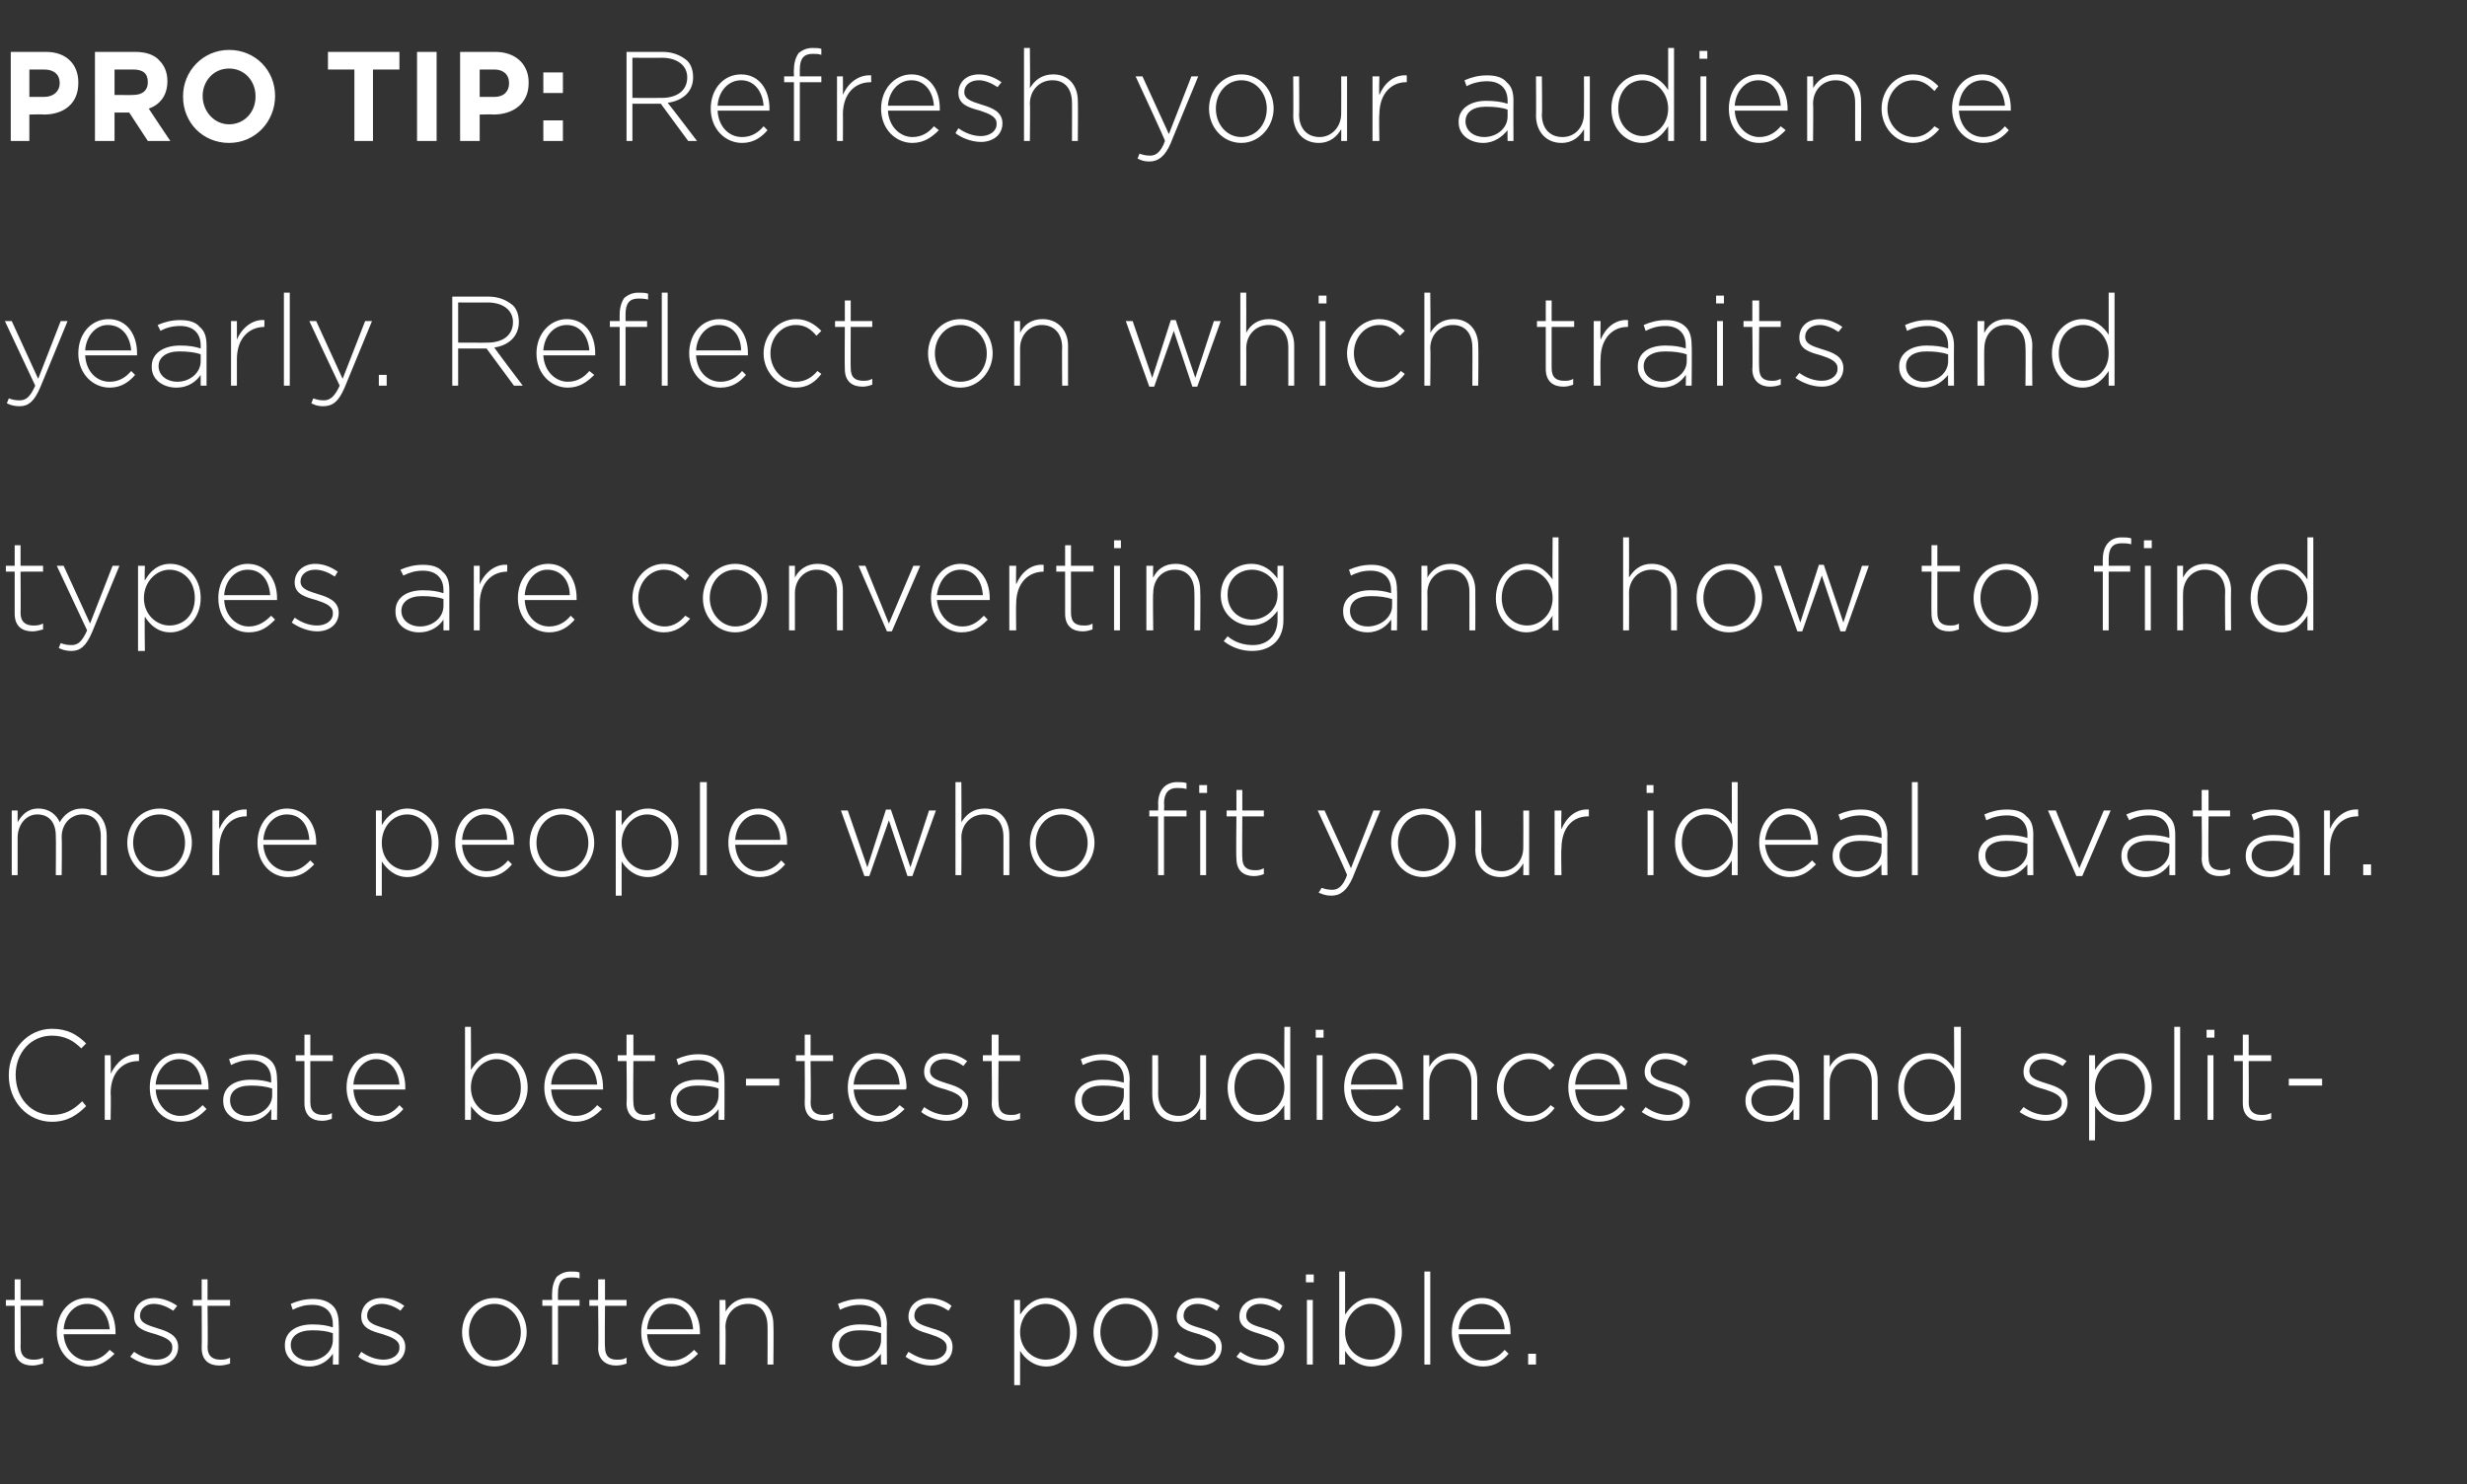
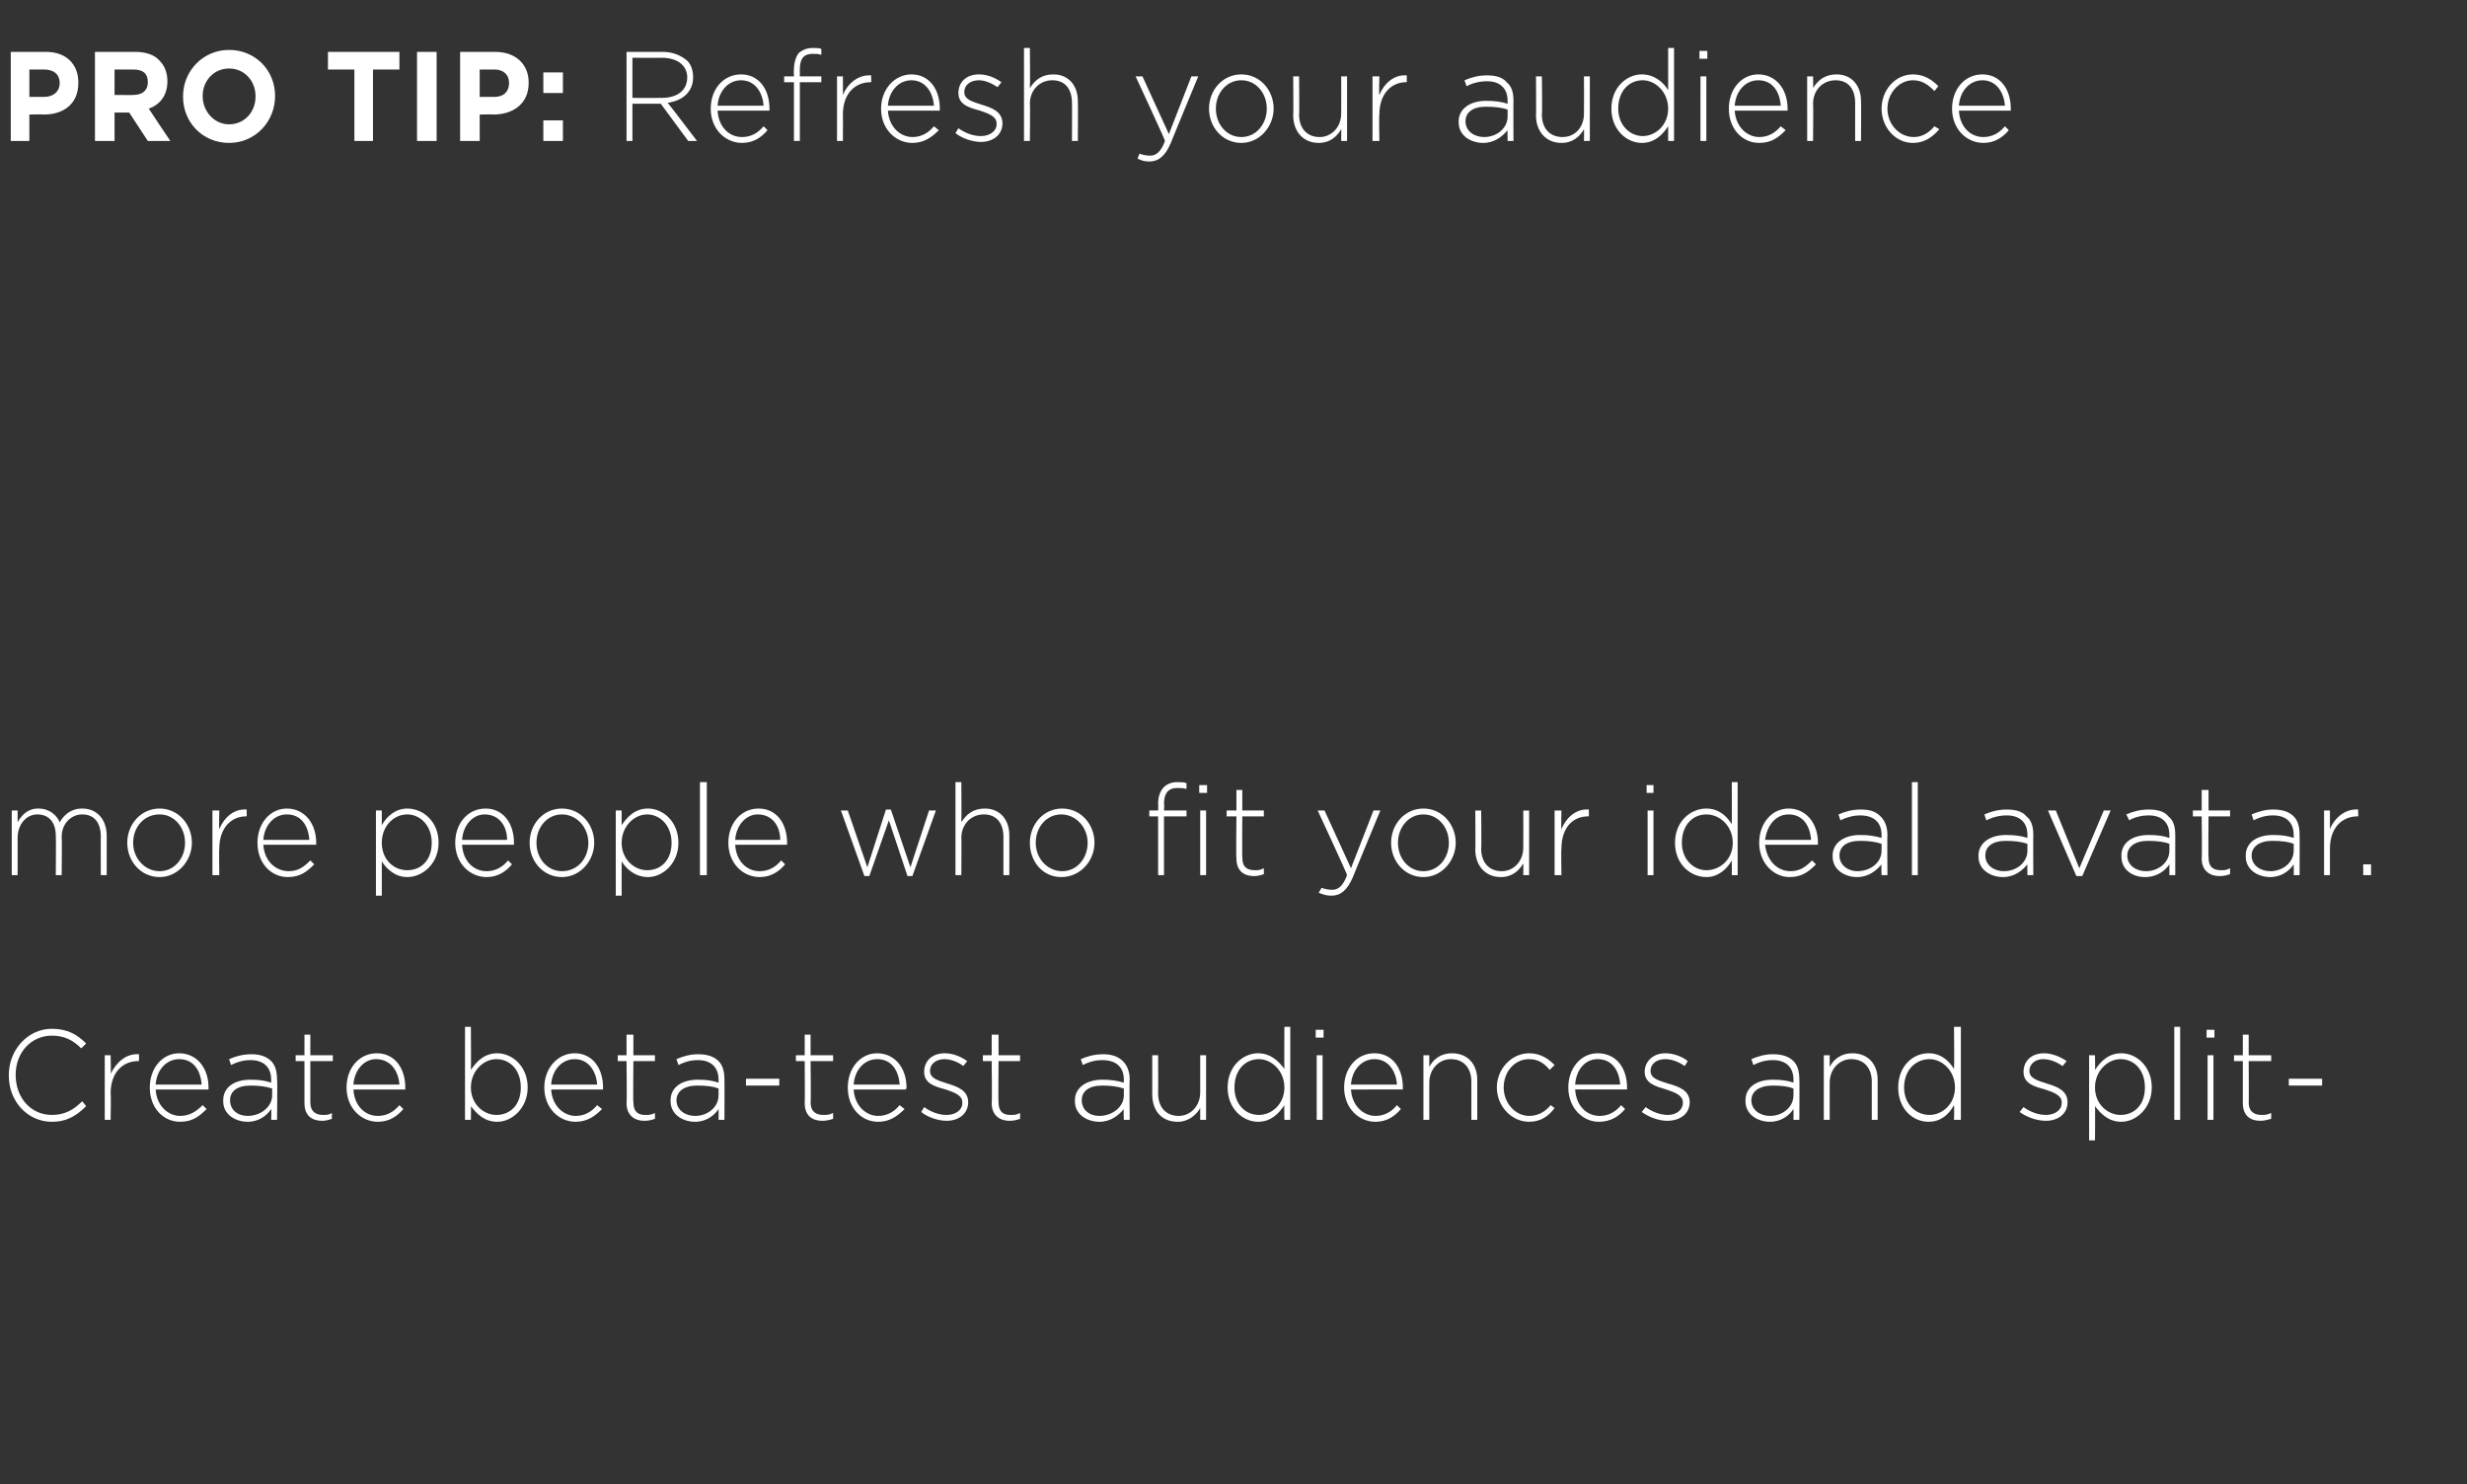
<svg xmlns="http://www.w3.org/2000/svg" version="1.1" width="252px" height="151.6px" viewBox="0 -4 252 151.6" style="top:-4px">
  <rect x="0" y="-4" width="252" height="151.6" fill="#333333" stroke="none" />
  <desc>Pro tip: Refresh your audience yearly Reflect on which traits and types are converting and how to find more people w</desc>
  <defs />
  <g id="Polygon35538">
-     <path d="m1.5 133.7v-4.3h-.9v-.6h.9v-2.1h.6v2.1h2.3v.6H2.1s.03 4.23 0 4.2c0 1 .6 1.3 1.3 1.3c.3 0 .6 0 1-.2v.6c-.4.1-.7.2-1.1.2c-1 0-1.8-.5-1.8-1.8zm4.3-1.6c0-2 1.3-3.5 3.1-3.5c1.8 0 2.9 1.5 2.9 3.5v.2H6.5C6.6 134 7.8 135 9 135c1 0 1.7-.5 2.2-1.1l.5.4c-.7.7-1.5 1.3-2.7 1.3c-1.7 0-3.2-1.4-3.2-3.5zm5.4-.3c-.1-1.4-.9-2.6-2.3-2.6c-1.3 0-2.3 1.1-2.4 2.6h4.7zm2.1 2.8l.4-.5c.7.5 1.5.8 2.3.8c.9 0 1.6-.5 1.6-1.2v-.1c0-.7-.8-1-1.7-1.3c-1.1-.3-2.2-.6-2.2-1.8c0-1.1.8-1.9 2.1-1.9c.7 0 1.6.3 2.3.8l-.4.5c-.6-.4-1.3-.7-2-.7c-.8 0-1.4.5-1.4 1.2c0 .8.9 1 1.8 1.3c1 .3 2.1.7 2.1 1.9c0 1.2-1 1.9-2.2 1.9c-1 0-2-.4-2.7-.9zm7.3-.9c.03 0 0-4.3 0-4.3h-.9v-.6h.9v-2.1h.6v2.1h2.3v.6h-2.3s.05 4.23 0 4.2c0 1 .6 1.3 1.3 1.3c.3 0 .6 0 1-.2v.6c-.3.1-.7.2-1.1.2c-1 0-1.8-.5-1.8-1.8zm8.5-.2v-.1c0-1.3 1.1-2.1 2.8-2.1c.9 0 1.5.1 2.1.3v-.3c0-1.3-.8-2-2.1-2c-.8 0-1.4.2-2 .5l-.2-.6c.7-.3 1.4-.5 2.3-.5c.8 0 1.5.2 2 .7c.4.4.6 1 .6 1.9c.04-.03 0 4.1 0 4.1h-.6s.03-1.1 0-1.1c-.4.6-1.2 1.3-2.4 1.3c-1.2 0-2.5-.7-2.5-2.1zm4.9-.6v-.7c-.5-.2-1.2-.3-2.1-.3c-1.4 0-2.2.6-2.2 1.5c0 1 .9 1.6 1.9 1.6c1.3 0 2.4-.9 2.4-2.1zm2.6 1.7l.3-.5c.7.5 1.5.8 2.3.8c.9 0 1.6-.5 1.6-1.2v-.1c0-.7-.8-1-1.7-1.3c-1.1-.3-2.2-.6-2.2-1.8c0-1.1.8-1.9 2.1-1.9c.8 0 1.6.3 2.3.8l-.4.5c-.5-.4-1.3-.7-1.9-.7c-.9 0-1.5.5-1.5 1.2c0 .8.9 1 1.8 1.3c1 .3 2.1.7 2.1 1.9c0 1.2-1 1.9-2.2 1.9c-.9 0-2-.4-2.6-.9zm10.6-2.5c0-1.9 1.4-3.5 3.3-3.5c1.9 0 3.3 1.6 3.3 3.5c0 1.8-1.4 3.5-3.3 3.5c-1.9 0-3.3-1.6-3.3-3.5zm6 0c0-1.6-1.2-2.9-2.7-2.9c-1.5 0-2.6 1.3-2.6 2.9c0 1.6 1.2 2.9 2.6 2.9c1.6 0 2.7-1.3 2.7-2.9zm3.2-2.7h-1v-.6h1s-.03-.68 0-.7c0-.7.2-1.3.5-1.7c.4-.3.8-.5 1.4-.5c.4 0 .7 0 .9.1v.6c-.3-.1-.6-.1-.9-.1c-.9 0-1.3.5-1.3 1.6c-.02.03 0 .7 0 .7h2.2v.6H57v6h-.6v-6zm4.7 4.3c.05 0 0-4.3 0-4.3h-.9v-.6h.9v-2.1h.7v2.1h2.2v.6h-2.2s-.04 4.23 0 4.2c0 1 .5 1.3 1.2 1.3c.4 0 .6 0 1-.2v.6c-.3.1-.6.2-1.1.2c-.9 0-1.8-.5-1.8-1.8zm4.4-1.6c0-2 1.3-3.5 3-3.5c1.8 0 3 1.5 3 3.5v.2h-5.4c.1 1.7 1.3 2.7 2.5 2.7c1 0 1.7-.5 2.3-1.1l.4.4c-.7.7-1.4 1.3-2.7 1.3c-1.7 0-3.1-1.4-3.1-3.5zm5.3-.3c-.1-1.4-.8-2.6-2.3-2.6c-1.3 0-2.3 1.1-2.4 2.6h4.7zm2.7-3h.6s.05 1.2 0 1.2c.5-.8 1.2-1.4 2.4-1.4c1.6 0 2.5 1.2 2.5 2.7c.04.04 0 4.1 0 4.1h-.6s.02-3.94 0-3.9c0-1.4-.7-2.3-2-2.3c-1.3 0-2.3 1-2.3 2.4c.05-.04 0 3.8 0 3.8h-.6v-6.6zm11.5 4.7v-.1c0-1.3 1.2-2.1 2.8-2.1c.9 0 1.5.1 2.2.3v-.3c0-1.3-.8-2-2.2-2c-.7 0-1.4.2-2 .5l-.2-.6c.7-.3 1.4-.5 2.3-.5c.8 0 1.5.2 2 .7c.4.4.7 1 .7 1.9c-.04-.03 0 4.1 0 4.1h-.6s-.04-1.1 0-1.1c-.5.6-1.3 1.3-2.5 1.3c-1.2 0-2.5-.7-2.5-2.1zm5-.6v-.7c-.6-.2-1.3-.3-2.2-.3c-1.4 0-2.1.6-2.1 1.5c0 1 .9 1.6 1.8 1.6c1.3 0 2.5-.9 2.5-2.1zm2.5 1.7l.3-.5c.8.5 1.5.8 2.4.8c.8 0 1.5-.5 1.5-1.2v-.1c0-.7-.8-1-1.7-1.3c-1-.3-2.2-.6-2.2-1.8c0-1.1.9-1.9 2.1-1.9c.8 0 1.7.3 2.3.8l-.3.5c-.6-.4-1.3-.7-2-.7c-.9 0-1.5.5-1.5 1.2c0 .8.9 1 1.8 1.3c1.1.3 2.1.7 2.1 1.9c0 1.2-.9 1.9-2.2 1.9c-.9 0-1.9-.4-2.6-.9zm11.1-5.8h.6v1.5c.6-.9 1.4-1.7 2.7-1.7c1.5 0 3.1 1.3 3.1 3.5c0 2.1-1.6 3.5-3.1 3.5c-1.3 0-2.2-.8-2.7-1.6v3.5h-.6v-8.7zm5.7 3.3c0-1.8-1.2-2.9-2.5-2.9c-1.3 0-2.6 1.2-2.6 2.9c0 1.7 1.3 2.8 2.6 2.8c1.4 0 2.5-1 2.5-2.8zm2.4 0c0-1.9 1.4-3.5 3.3-3.5c1.9 0 3.3 1.6 3.3 3.5c0 1.8-1.4 3.5-3.3 3.5c-1.9 0-3.3-1.6-3.3-3.5zm6 0c0-1.6-1.2-2.9-2.7-2.9c-1.5 0-2.6 1.3-2.6 2.9c0 1.6 1.2 2.9 2.6 2.9c1.6 0 2.7-1.3 2.7-2.9zm2.2 2.5l.4-.5c.7.5 1.5.8 2.3.8c.9 0 1.6-.5 1.6-1.2v-.1c0-.7-.9-1-1.7-1.3c-1.1-.3-2.3-.6-2.3-1.8c0-1.1.9-1.9 2.2-1.9c.7 0 1.6.3 2.2.8l-.3.5c-.6-.4-1.3-.7-2-.7c-.8 0-1.4.5-1.4 1.2c0 .8.8 1 1.8 1.3c1 .3 2.1.7 2.1 1.9c0 1.2-1 1.9-2.2 1.9c-1 0-2-.4-2.7-.9zm6.4 0l.4-.5c.7.5 1.5.8 2.3.8c.9 0 1.6-.5 1.6-1.2v-.1c0-.7-.9-1-1.8-1.3c-1-.3-2.2-.6-2.2-1.8c0-1.1.9-1.9 2.2-1.9c.7 0 1.6.3 2.2.8l-.3.5c-.6-.4-1.3-.7-2-.7c-.8 0-1.4.5-1.4 1.2c0 .8.8 1 1.8 1.3c1 .3 2.1.7 2.1 1.9c0 1.2-1 1.9-2.2 1.9c-1 0-2-.4-2.7-.9zm7.1-8.4h.8v.8h-.8v-.8zm.1 2.6h.6v6.6h-.6v-6.6zm3.9 5.2v1.4h-.6v-9.5h.6s.01 4.35 0 4.4c.6-.9 1.4-1.7 2.7-1.7c1.5 0 3.1 1.3 3.1 3.5c0 2.1-1.6 3.5-3.1 3.5c-1.3 0-2.2-.8-2.7-1.6zm5.1-1.9c0-1.8-1.2-2.9-2.5-2.9c-1.3 0-2.6 1.2-2.6 2.9c0 1.7 1.3 2.8 2.6 2.8c1.4 0 2.5-1 2.5-2.8zm3-6.2h.6v9.5h-.6v-9.5zm2.8 6.2c0-2 1.3-3.5 3.1-3.5c1.8 0 2.9 1.5 2.9 3.5v.2H149c.1 1.7 1.2 2.7 2.5 2.7c1 0 1.7-.5 2.2-1.1l.4.4c-.6.7-1.4 1.3-2.6 1.3c-1.7 0-3.2-1.4-3.2-3.5zm5.4-.3c-.1-1.4-.9-2.6-2.4-2.6c-1.2 0-2.2 1.1-2.3 2.6h4.7zm2.4 2.5h.8v1.1h-.8v-1.1z" stroke="none" fill="#fff" />
-   </g>
+     </g>
  <g id="Polygon35537">
    <path d="m.9 105.9v-.1c0-2.5 1.9-4.7 4.4-4.7c1.6 0 2.6.6 3.5 1.5l-.5.5c-.8-.8-1.7-1.3-3-1.3c-2.1 0-3.7 1.7-3.7 4c0 2.4 1.6 4.1 3.7 4.1c1.3 0 2.2-.5 3.1-1.4l.4.5c-.9.9-1.9 1.6-3.5 1.6c-2.5 0-4.4-2.1-4.4-4.7zm9.8-2.1h.6s.05 1.85 0 1.9c.6-1.2 1.6-2.1 2.9-2v.7s-.07-.03-.1 0c-1.5 0-2.8 1.1-2.8 3.3c.05-.02 0 2.7 0 2.7h-.6v-6.6zm4.6 3.3c0-2 1.3-3.5 3-3.5c1.8 0 3 1.5 3 3.5v.2h-5.4c.1 1.7 1.3 2.7 2.5 2.7c1 0 1.7-.5 2.3-1.1l.4.4c-.7.7-1.4 1.3-2.7 1.3c-1.7 0-3.1-1.4-3.1-3.5zm5.3-.3c-.1-1.4-.8-2.6-2.3-2.6c-1.3 0-2.3 1.1-2.4 2.6h4.7zm2.2 1.7v-.1c0-1.3 1.1-2.1 2.8-2.1c.9 0 1.5.1 2.1.3v-.3c0-1.3-.8-2-2.1-2c-.8 0-1.4.2-2 .5l-.2-.6c.7-.3 1.4-.5 2.3-.5c.8 0 1.5.2 2 .7c.4.4.6 1 .6 1.9c.05-.03 0 4.1 0 4.1h-.6s.04-1.1 0-1.1c-.4.6-1.2 1.3-2.4 1.3c-1.2 0-2.5-.7-2.5-2.1zm5-.6v-.7c-.6-.2-1.3-.3-2.2-.3c-1.4 0-2.1.6-2.1 1.5c0 1 .8 1.6 1.8 1.6c1.3 0 2.5-.9 2.5-2.1zm3.3.8v-4.3h-.9v-.6h.9v-2.1h.6v2.1h2.3v.6h-2.3v4.2c0 1 .6 1.3 1.3 1.3c.3 0 .6 0 .9-.2v.6c-.3.1-.6.2-1 .2c-1 0-1.8-.5-1.8-1.8zm4.3-1.6c0-2 1.3-3.5 3.1-3.5c1.8 0 2.9 1.5 2.9 3.5v.2h-5.3c.1 1.7 1.2 2.7 2.5 2.7c1 0 1.7-.5 2.2-1.1l.4.4c-.6.7-1.4 1.3-2.6 1.3c-1.7 0-3.2-1.4-3.2-3.5zm5.4-.3c-.1-1.4-.9-2.6-2.4-2.6c-1.2 0-2.2 1.1-2.3 2.6h4.7zm7.3 2.2c.03-.03 0 1.4 0 1.4h-.6v-9.5h.6s.03 4.35 0 4.4c.6-.9 1.4-1.7 2.7-1.7c1.5 0 3.1 1.3 3.1 3.5c0 2.1-1.6 3.5-3.1 3.5c-1.3 0-2.1-.8-2.7-1.6zm5.1-1.9c0-1.8-1.1-2.9-2.5-2.9c-1.3 0-2.6 1.2-2.6 2.9c0 1.7 1.3 2.8 2.6 2.8c1.4 0 2.5-1 2.5-2.8zm2.4 0c0-2 1.4-3.5 3.1-3.5c1.8 0 2.9 1.5 2.9 3.5v.2h-5.3c.1 1.7 1.3 2.7 2.5 2.7c1 0 1.7-.5 2.2-1.1l.5.4c-.7.7-1.5 1.3-2.7 1.3c-1.7 0-3.2-1.4-3.2-3.5zm5.4-.3c-.1-1.4-.9-2.6-2.3-2.6c-1.3 0-2.3 1.1-2.4 2.6h4.7zm3 1.9c.05 0 0-4.3 0-4.3h-.9v-.6h.9v-2.1h.7v2.1h2.2v.6h-2.2s-.04 4.23 0 4.2c0 1 .5 1.3 1.2 1.3c.4 0 .6 0 1-.2v.6c-.3.1-.6.2-1.1.2c-.9 0-1.8-.5-1.8-1.8zm4.5-.2v-.1c0-1.3 1.1-2.1 2.8-2.1c.9 0 1.5.1 2.1.3v-.3c0-1.3-.8-2-2.1-2c-.8 0-1.4.2-2 .5l-.2-.6c.7-.3 1.4-.5 2.2-.5c.9 0 1.6.2 2.1.7c.4.4.6 1 .6 1.9c.02-.03 0 4.1 0 4.1h-.6s.02-1.1 0-1.1c-.4.6-1.2 1.3-2.4 1.3c-1.2 0-2.5-.7-2.5-2.1zm4.9-.6v-.7c-.5-.2-1.2-.3-2.2-.3c-1.3 0-2.1.6-2.1 1.5c0 1 .9 1.6 1.9 1.6c1.3 0 2.4-.9 2.4-2.1zm2.8-1.7h3.4v.7h-3.4v-.7zm6 2.5c.03 0 0-4.3 0-4.3h-.9v-.6h.9v-2.1h.6v2.1h2.3v.6h-2.3s.05 4.23 0 4.2c0 1 .6 1.3 1.3 1.3c.3 0 .6 0 1-.2v.6c-.3.1-.7.2-1.1.2c-1 0-1.8-.5-1.8-1.8zm4.4-1.6c0-2 1.3-3.5 3-3.5c1.8 0 3 1.5 3 3.5c0 .1 0 .1-.1.2h-5.3c.1 1.7 1.3 2.7 2.5 2.7c1 0 1.7-.5 2.2-1.1l.5.4c-.7.7-1.5 1.3-2.7 1.3c-1.7 0-3.1-1.4-3.1-3.5zm5.3-.3c-.1-1.4-.8-2.6-2.3-2.6c-1.3 0-2.3 1.1-2.4 2.6h4.7zm2.2 2.8l.3-.5c.7.5 1.5.8 2.3.8c.9 0 1.6-.5 1.6-1.2v-.1c0-.7-.8-1-1.7-1.3c-1.1-.3-2.2-.6-2.2-1.8c0-1.1.8-1.9 2.1-1.9c.8 0 1.6.3 2.3.8l-.4.5c-.5-.4-1.3-.7-1.9-.7c-.9 0-1.5.5-1.5 1.2c0 .8.9 1 1.8 1.3c1 .3 2.1.7 2.1 1.9c0 1.2-1 1.9-2.2 1.9c-.9 0-2-.4-2.6-.9zm7.2-.9c.05 0 0-4.3 0-4.3h-.9v-.6h.9v-2.1h.7v2.1h2.2v.6H102s-.04 4.23 0 4.2c0 1 .5 1.3 1.2 1.3c.4 0 .6 0 1-.2v.6c-.3.1-.6.2-1.1.2c-.9 0-1.8-.5-1.8-1.8zm8.5-.2v-.1c0-1.3 1.2-2.1 2.8-2.1c.9 0 1.5.1 2.2.3v-.3c0-1.3-.8-2-2.2-2c-.8 0-1.4.2-2 .5l-.2-.6c.7-.3 1.4-.5 2.3-.5c.8 0 1.5.2 2 .7c.4.4.7 1 .7 1.9c-.05-.03 0 4.1 0 4.1h-.6s-.05-1.1 0-1.1c-.5.6-1.3 1.3-2.5 1.3c-1.2 0-2.5-.7-2.5-2.1zm5-.6v-.7c-.6-.2-1.3-.3-2.2-.3c-1.4 0-2.1.6-2.1 1.5c0 1 .8 1.6 1.8 1.6c1.3 0 2.5-.9 2.5-2.1zm2.9-.1v-4h.6s.02 3.91 0 3.9c0 1.4.8 2.3 2.1 2.3c1.2 0 2.2-1 2.2-2.4v-3.8h.6v6.6h-.6v-1.2c-.4.7-1.2 1.4-2.3 1.4c-1.7 0-2.6-1.2-2.6-2.8zm7.7-.7c0-2.2 1.6-3.5 3.1-3.5c1.3 0 2.1.8 2.7 1.6c-.03 0 0-4.3 0-4.3h.6v9.5h-.6s-.03-1.48 0-1.5c-.6.9-1.4 1.7-2.7 1.7c-1.5 0-3.1-1.3-3.1-3.5zm5.8 0c0-1.7-1.3-2.9-2.6-2.9c-1.4 0-2.5 1.1-2.5 2.9c0 1.7 1.1 2.8 2.5 2.8c1.3 0 2.6-1.1 2.6-2.8zm3.2-5.9h.8v.8h-.8v-.8zm.1 2.6h.6v6.6h-.6v-6.6zm2.8 3.3c0-2 1.3-3.5 3.1-3.5c1.8 0 2.9 1.5 2.9 3.5v.2H138c.1 1.7 1.3 2.7 2.5 2.7c1 0 1.7-.5 2.2-1.1l.4.4c-.6.7-1.4 1.3-2.6 1.3c-1.7 0-3.2-1.4-3.2-3.5zm5.4-.3c-.1-1.4-.9-2.6-2.3-2.6c-1.3 0-2.3 1.1-2.4 2.6h4.7zm2.7-3h.6v1.2c.4-.8 1.2-1.4 2.3-1.4c1.7 0 2.6 1.2 2.6 2.7v4.1h-.6v-3.9c0-1.4-.8-2.3-2.1-2.3c-1.2 0-2.2 1-2.2 2.4v3.8h-.6v-6.6zm7.5 3.3c0-1.9 1.5-3.5 3.3-3.5c1.2 0 2 .6 2.6 1.2l-.5.5c-.5-.6-1.1-1.1-2.1-1.1c-1.5 0-2.6 1.3-2.6 2.9c0 1.6 1.2 2.9 2.6 2.9c1 0 1.7-.5 2.2-1.1l.4.3c-.6.8-1.4 1.4-2.6 1.4c-1.8 0-3.3-1.6-3.3-3.5zm7.3 0c0-2 1.3-3.5 3-3.5c1.9 0 3 1.5 3 3.5v.2h-5.3c.1 1.7 1.2 2.7 2.5 2.7c1 0 1.7-.5 2.2-1.1l.4.4c-.6.7-1.4 1.3-2.7 1.3c-1.6 0-3.1-1.4-3.1-3.5zm5.3-.3c-.1-1.4-.8-2.6-2.3-2.6c-1.3 0-2.2 1.1-2.3 2.6h4.6zm2.2 2.8l.4-.5c.7.5 1.5.8 2.3.8c.8 0 1.5-.5 1.5-1.2v-.1c0-.7-.8-1-1.7-1.3c-1-.3-2.2-.6-2.2-1.8c0-1.1.9-1.9 2.1-1.9c.8 0 1.7.3 2.3.8l-.3.5c-.6-.4-1.3-.7-2-.7c-.9 0-1.5.5-1.5 1.2c0 .8.9 1 1.8 1.3c1.1.3 2.2.7 2.2 1.9c0 1.2-1 1.9-2.3 1.9c-.9 0-1.9-.4-2.6-.9zm10.6-1.1v-.1c0-1.3 1.1-2.1 2.8-2.1c.9 0 1.5.1 2.1.3v-.3c0-1.3-.8-2-2.1-2c-.8 0-1.4.2-2 .5l-.2-.6c.7-.3 1.4-.5 2.2-.5c.9 0 1.6.2 2.1.7c.4.4.6 1 .6 1.9c.03-.03 0 4.1 0 4.1h-.6s.02-1.1 0-1.1c-.4.6-1.2 1.3-2.4 1.3c-1.2 0-2.5-.7-2.5-2.1zm4.9-.6v-.7c-.5-.2-1.2-.3-2.1-.3c-1.4 0-2.2.6-2.2 1.5c0 1 .9 1.6 1.9 1.6c1.3 0 2.4-.9 2.4-2.1zm3.1-4.1h.6v1.2c.4-.8 1.2-1.4 2.3-1.4c1.7 0 2.6 1.2 2.6 2.7v4.1h-.6v-3.9c0-1.4-.8-2.3-2.1-2.3c-1.2 0-2.2 1-2.2 2.4v3.8h-.6v-6.6zm7.6 3.3c0-2.2 1.5-3.5 3.1-3.5c1.3 0 2.1.8 2.6 1.6c.04 0 0-4.3 0-4.3h.7v9.5h-.7s.04-1.48 0-1.5c-.5.9-1.3 1.7-2.6 1.7c-1.6 0-3.1-1.3-3.1-3.5zm5.8 0c0-1.7-1.3-2.9-2.6-2.9c-1.4 0-2.6 1.1-2.6 2.9c0 1.7 1.2 2.8 2.6 2.8c1.3 0 2.6-1.1 2.6-2.8zm6.6 2.5l.4-.5c.7.5 1.5.8 2.3.8c.9 0 1.6-.5 1.6-1.2v-.1c0-.7-.8-1-1.7-1.3c-1.1-.3-2.2-.6-2.2-1.8c0-1.1.8-1.9 2.1-1.9c.7 0 1.6.3 2.3.8l-.4.5c-.6-.4-1.3-.7-2-.7c-.8 0-1.4.5-1.4 1.2c0 .8.9 1 1.8 1.3c1 .3 2.1.7 2.1 1.9c0 1.2-1 1.9-2.2 1.9c-1 0-2-.4-2.7-.9zm7.1-5.8h.6s.03 1.45 0 1.5c.6-.9 1.4-1.7 2.7-1.7c1.5 0 3.1 1.3 3.1 3.5c0 2.1-1.6 3.5-3.1 3.5c-1.3 0-2.1-.8-2.7-1.6c.03-.03 0 3.5 0 3.5h-.6v-8.7zm5.7 3.3c0-1.8-1.1-2.9-2.5-2.9c-1.3 0-2.6 1.2-2.6 2.9c0 1.7 1.3 2.8 2.6 2.8c1.4 0 2.5-1 2.5-2.8zm3-6.2h.6v9.5h-.6v-9.5zm3.3.3h.8v.8h-.8v-.8zm.1 2.6h.6v6.6h-.6v-6.6zm3.6 4.9v-4.3h-.9v-.6h.9v-2.1h.6v2.1h2.3v.6h-2.3s.03 4.23 0 4.2c0 1 .6 1.3 1.3 1.3c.3 0 .6 0 1-.2v.6c-.4.1-.7.2-1.1.2c-1 0-1.8-.5-1.8-1.8zm4.7-2.5h3.4v.7h-3.4v-.7z" stroke="none" fill="#fff" />
  </g>
  <g id="Polygon35536">
    <path d="m1.2 78.8h.6v1.2c.4-.7 1-1.4 2.1-1.4c1.2 0 1.9.7 2.2 1.4c.4-.7 1.1-1.4 2.3-1.4c1.5 0 2.5 1.1 2.5 2.8v4h-.6s-.02-3.94 0-3.9c0-1.5-.7-2.3-1.9-2.3c-1.1 0-2.1.9-2.1 2.3c.04.04 0 3.9 0 3.9h-.6s.03-3.98 0-4c0-1.4-.7-2.2-1.9-2.2c-1.1 0-2 1-2 2.4v3.8h-.6v-6.6zM13 82.1c0-1.9 1.4-3.5 3.3-3.5c1.9 0 3.3 1.6 3.3 3.5c0 1.8-1.4 3.5-3.3 3.5c-1.9 0-3.3-1.6-3.3-3.5zm5.9 0c0-1.6-1.1-2.9-2.6-2.9c-1.6 0-2.7 1.3-2.7 2.9c0 1.6 1.2 2.9 2.7 2.9c1.5 0 2.6-1.3 2.6-2.9zm2.8-3.3h.7s-.04 1.85 0 1.9c.5-1.2 1.5-2.1 2.8-2v.7s-.06-.03-.1 0c-1.4 0-2.7 1.1-2.7 3.3c-.04-.02 0 2.7 0 2.7h-.7v-6.6zm4.6 3.3c0-2 1.3-3.5 3-3.5c1.8 0 3 1.5 3 3.5v.2h-5.4C27 84 28.2 85 29.5 85c1 0 1.6-.5 2.2-1.1l.4.4c-.7.7-1.4 1.3-2.7 1.3c-1.7 0-3.1-1.4-3.1-3.5zm5.3-.3c-.1-1.4-.8-2.6-2.3-2.6c-1.3 0-2.3 1.1-2.4 2.6h4.7zm6.8-3h.6v1.5c.5-.9 1.4-1.7 2.6-1.7c1.6 0 3.2 1.3 3.2 3.5c0 2.1-1.6 3.5-3.2 3.5c-1.2 0-2.1-.8-2.6-1.6v3.5h-.6v-8.7zm5.7 3.3c0-1.8-1.2-2.9-2.5-2.9c-1.4 0-2.6 1.2-2.6 2.9c0 1.7 1.2 2.8 2.6 2.8c1.4 0 2.5-1 2.5-2.8zm2.4 0c0-2 1.3-3.5 3.1-3.5c1.8 0 2.9 1.5 2.9 3.5v.2h-5.3c.1 1.7 1.2 2.7 2.5 2.7c1 0 1.7-.5 2.2-1.1l.4.4c-.6.7-1.4 1.3-2.6 1.3c-1.7 0-3.2-1.4-3.2-3.5zm5.3-.3c0-1.4-.8-2.6-2.3-2.6c-1.2 0-2.2 1.1-2.3 2.6h4.6zm2.3.3c0-1.9 1.4-3.5 3.3-3.5c1.9 0 3.3 1.6 3.3 3.5c0 1.8-1.4 3.5-3.3 3.5c-1.9 0-3.3-1.6-3.3-3.5zm6 0c0-1.6-1.2-2.9-2.7-2.9c-1.5 0-2.6 1.3-2.6 2.9c0 1.6 1.1 2.9 2.6 2.9c1.6 0 2.7-1.3 2.7-2.9zm2.8-3.3h.6v1.5c.6-.9 1.4-1.7 2.7-1.7c1.5 0 3.1 1.3 3.1 3.5c0 2.1-1.6 3.5-3.1 3.5c-1.3 0-2.2-.8-2.7-1.6v3.5h-.6v-8.7zm5.7 3.3c0-1.8-1.2-2.9-2.5-2.9c-1.3 0-2.6 1.2-2.6 2.9c0 1.7 1.3 2.8 2.6 2.8c1.4 0 2.5-1 2.5-2.8zm2.9-6.2h.7v9.5h-.7v-9.5zm2.9 6.2c0-2 1.3-3.5 3.1-3.5c1.8 0 2.9 1.5 2.9 3.5v.2h-5.3c.1 1.7 1.2 2.7 2.5 2.7c1 0 1.7-.5 2.2-1.1l.4.4c-.6.7-1.4 1.3-2.6 1.3c-1.7 0-3.2-1.4-3.2-3.5zm5.3-.3c0-1.4-.8-2.6-2.3-2.6c-1.2 0-2.2 1.1-2.3 2.6h4.6zm6.2-3h.7l2 5.8l1.9-5.9h.5l2 5.9l1.9-5.8h.7l-2.4 6.7h-.5l-1.9-5.7l-2 5.7h-.5l-2.4-6.7zm11.7-2.9h.6s.03 4.1 0 4.1c.5-.8 1.2-1.4 2.4-1.4c1.6 0 2.5 1.2 2.5 2.7c.02.04 0 4.1 0 4.1h-.6v-3.9c0-1.4-.7-2.3-2-2.3c-1.3 0-2.3 1-2.3 2.4c.03-.04 0 3.8 0 3.8h-.6v-9.5zm7.6 6.2c0-1.9 1.4-3.5 3.3-3.5c1.9 0 3.3 1.6 3.3 3.5c0 1.8-1.4 3.5-3.4 3.5c-1.9 0-3.2-1.6-3.2-3.5zm5.9 0c0-1.6-1.2-2.9-2.7-2.9c-1.5 0-2.6 1.3-2.6 2.9c0 1.6 1.2 2.9 2.7 2.9c1.5 0 2.6-1.3 2.6-2.9zm7.2-2.7h-.9v-.6h.9s.03-.68 0-.7c0-.7.2-1.3.6-1.7c.3-.3.8-.5 1.3-.5c.4 0 .7 0 1 .1v.6c-.4-.1-.6-.1-1-.1c-.8 0-1.3.5-1.3 1.6c.05.03 0 .7 0 .7h2.3v.6h-2.3v6h-.6v-6zm4.3-.6h.6v6.6h-.6v-6.6zm-.1-2.6h.8v.8h-.8v-.8zm3.8 7.5c-.05 0 0-4.3 0-4.3h-1v-.6h1v-2.1h.6v2.1h2.2v.6h-2.2s-.03 4.23 0 4.2c0 1 .5 1.3 1.3 1.3c.3 0 .5 0 .9-.2v.6c-.3.1-.6.2-1 .2c-1 0-1.8-.5-1.8-1.8zm8.4 3.5l.3-.5c.3.1.6.2 1.1.2c.6 0 1.1-.4 1.5-1.5c.05-.04-3-6.6-3-6.6h.7l2.7 5.9l2.3-5.9h.7s-2.83 6.83-2.8 6.8c-.6 1.4-1.3 1.9-2.2 1.9c-.5 0-.8-.1-1.3-.3zm7.4-5.1c0-1.9 1.4-3.5 3.3-3.5c1.9 0 3.3 1.6 3.3 3.5c0 1.8-1.4 3.5-3.3 3.5c-1.9 0-3.3-1.6-3.3-3.5zm5.9 0c0-1.6-1.1-2.9-2.6-2.9c-1.5 0-2.6 1.3-2.6 2.9c0 1.6 1.1 2.9 2.6 2.9c1.5 0 2.6-1.3 2.6-2.9zm2.7.7c.03.03 0-4 0-4h.6s.04 3.91 0 3.9c0 1.4.8 2.3 2.1 2.3c1.2 0 2.2-1 2.2-2.4c.02 0 0-3.8 0-3.8h.6v6.6h-.6s.02-1.23 0-1.2c-.4.7-1.1 1.4-2.3 1.4c-1.6 0-2.6-1.2-2.6-2.8zm8.1-4h.7s-.05 1.85 0 1.9c.5-1.2 1.5-2.1 2.8-2v.7s-.06-.03-.1 0c-1.5 0-2.7 1.1-2.7 3.3c-.05-.02 0 2.7 0 2.7h-.7v-6.6zm9.4-2.6h.7v.8h-.7v-.8zm.1 2.6h.6v6.6h-.6v-6.6zm2.8 3.3c0-2.2 1.6-3.5 3.2-3.5c1.3 0 2.1.8 2.6 1.6c.02 0 0-4.3 0-4.3h.6v9.5h-.6s.02-1.48 0-1.5c-.5.9-1.4 1.7-2.6 1.7c-1.6 0-3.2-1.3-3.2-3.5zm5.9 0c0-1.7-1.3-2.9-2.7-2.9c-1.4 0-2.5 1.1-2.5 2.9c0 1.7 1.2 2.8 2.5 2.8c1.4 0 2.7-1.1 2.7-2.8zm2.7 0c0-2 1.3-3.5 3-3.5c1.8 0 3 1.5 3 3.5v.2h-5.4c.2 1.7 1.3 2.7 2.6 2.7c1 0 1.6-.5 2.2-1.1l.4.4c-.7.7-1.4 1.3-2.7 1.3c-1.6 0-3.1-1.4-3.1-3.5zm5.3-.3c-.1-1.4-.8-2.6-2.3-2.6c-1.3 0-2.2 1.1-2.4 2.6h4.7zm2.2 1.7v-.1c0-1.3 1.2-2.1 2.8-2.1c.9 0 1.5.1 2.2.3v-.3c0-1.3-.8-2-2.2-2c-.7 0-1.4.2-2 .5l-.2-.6c.7-.3 1.4-.5 2.3-.5c.9 0 1.5.2 2 .7c.4.4.7 1 .7 1.9c-.03-.03 0 4.1 0 4.1h-.6s-.04-1.1 0-1.1c-.5.6-1.3 1.3-2.5 1.3c-1.2 0-2.5-.7-2.5-2.1zm5-.6v-.7c-.6-.2-1.3-.3-2.2-.3c-1.4 0-2.1.6-2.1 1.5c0 1 .9 1.6 1.8 1.6c1.4 0 2.5-.9 2.5-2.1zm3.1-7h.6v9.5h-.6v-9.5zm6.8 7.6v-.1c0-1.3 1.2-2.1 2.8-2.1c.9 0 1.6.1 2.2.3v-.3c0-1.3-.8-2-2.1-2c-.8 0-1.5.2-2.1.5l-.2-.6c.7-.3 1.4-.5 2.3-.5c.9 0 1.6.2 2 .7c.5.4.7 1 .7 1.9c-.02-.03 0 4.1 0 4.1h-.6s-.02-1.1 0-1.1c-.5.6-1.3 1.3-2.5 1.3c-1.2 0-2.5-.7-2.5-2.1zm5-.6v-.7c-.6-.2-1.3-.3-2.2-.3c-1.4 0-2.1.6-2.1 1.5c0 1 .9 1.6 1.9 1.6c1.3 0 2.4-.9 2.4-2.1zm2.1-4.1h.8l2.4 5.9l2.5-5.9h.7l-2.9 6.7h-.6l-2.9-6.7zm7.5 4.7v-.1c0-1.3 1.1-2.1 2.8-2.1c.9 0 1.5.1 2.1.3v-.3c0-1.3-.8-2-2.1-2c-.8 0-1.5.2-2 .5l-.3-.6c.7-.3 1.4-.5 2.3-.5c.9 0 1.6.2 2 .7c.5.4.7 1 .7 1.9v4.1h-.6s-.01-1.1 0-1.1c-.4.6-1.2 1.3-2.5 1.3c-1.2 0-2.4-.7-2.4-2.1zm4.9-.6v-.7c-.5-.2-1.3-.3-2.2-.3c-1.3 0-2.1.6-2.1 1.5c0 1 .9 1.6 1.9 1.6c1.3 0 2.4-.9 2.4-2.1zm3.3.8c.05 0 0-4.3 0-4.3h-.9v-.6h.9v-2.1h.7v2.1h2.2v.6h-2.2s-.04 4.23 0 4.2c0 1 .5 1.3 1.3 1.3c.3 0 .5 0 .9-.2v.6c-.3.1-.6.2-1.1.2c-.9 0-1.8-.5-1.8-1.8zm4.5-.2v-.1c0-1.3 1.1-2.1 2.8-2.1c.9 0 1.5.1 2.1.3v-.3c0-1.3-.8-2-2.1-2c-.8 0-1.4.2-2 .5l-.2-.6c.7-.3 1.4-.5 2.2-.5c.9 0 1.6.2 2.1.7c.4.4.6 1 .6 1.9c.02-.03 0 4.1 0 4.1h-.6s.02-1.1 0-1.1c-.4.6-1.2 1.3-2.4 1.3c-1.2 0-2.5-.7-2.5-2.1zm4.9-.6v-.7c-.5-.2-1.2-.3-2.2-.3c-1.3 0-2.1.6-2.1 1.5c0 1 .9 1.6 1.9 1.6c1.3 0 2.4-.9 2.4-2.1zm3.1-4.1h.6v1.9c.5-1.2 1.6-2.1 2.9-2c-.04-.03 0 .7 0 .7c0 0-.1-.03-.1 0c-1.5 0-2.8 1.1-2.8 3.3v2.7h-.6v-6.6zm4 5.5h.8v1.1h-.8v-1.1z" stroke="none" fill="#fff" />
  </g>
  <g id="Polygon35535">
-     <path d="m1.5 58.7v-4.3h-.9v-.6h.9v-2.1h.6v2.1h2.3v.6H2.1s.03 4.23 0 4.2c0 1 .6 1.3 1.3 1.3c.3 0 .6 0 1-.2v.6c-.4.1-.7.2-1.1.2c-1 0-1.8-.5-1.8-1.8zM6 62.2l.2-.5c.3.1.6.2 1.1.2c.7 0 1.1-.4 1.6-1.5l-3.1-6.6h.7l2.7 5.9l2.3-5.9h.7l-2.8 6.8c-.6 1.4-1.2 1.9-2.1 1.9c-.5 0-.9-.1-1.3-.3zm8.1-8.4h.7s-.05 1.45 0 1.5c.5-.9 1.3-1.7 2.6-1.7c1.6 0 3.1 1.3 3.1 3.5c0 2.1-1.5 3.5-3.1 3.5c-1.3 0-2.1-.8-2.6-1.6c-.05-.03 0 3.5 0 3.5h-.7v-8.7zm5.8 3.3c0-1.8-1.2-2.9-2.6-2.9c-1.3 0-2.6 1.2-2.6 2.9c0 1.7 1.3 2.8 2.6 2.8c1.4 0 2.6-1 2.6-2.8zm2.4 0c0-2 1.3-3.5 3-3.5c1.8 0 3 1.5 3 3.5v.2h-5.4C23 59 24.2 60 25.4 60c1 0 1.7-.5 2.3-1.1l.4.4c-.7.7-1.4 1.3-2.7 1.3c-1.7 0-3.1-1.4-3.1-3.5zm5.3-.3c-.1-1.4-.8-2.6-2.3-2.6c-1.3 0-2.3 1.1-2.4 2.6h4.7zm2.2 2.8l.3-.5c.7.5 1.5.8 2.3.8c.9 0 1.6-.5 1.6-1.2v-.1c0-.7-.8-1-1.7-1.3c-1.1-.3-2.2-.6-2.2-1.8c0-1.1.9-1.9 2.1-1.9c.8 0 1.6.3 2.3.8l-.3.5c-.6-.4-1.3-.7-2-.7c-.9 0-1.5.5-1.5 1.2c0 .8.9 1 1.8 1.3c1 .3 2.1.7 2.1 1.9c0 1.2-1 1.9-2.2 1.9c-.9 0-1.9-.4-2.6-.9zm10.6-1.1v-.1c0-1.3 1.1-2.1 2.8-2.1c.9 0 1.5.1 2.1.3v-.3c0-1.3-.8-2-2.1-2c-.8 0-1.4.2-2 .5l-.3-.6c.7-.3 1.4-.5 2.3-.5c.9 0 1.6.2 2 .7c.5.4.7 1 .7 1.9v4.1h-.6v-1.1c-.4.6-1.2 1.3-2.5 1.3c-1.2 0-2.4-.7-2.4-2.1zm4.9-.6v-.7c-.5-.2-1.3-.3-2.2-.3c-1.3 0-2.1.6-2.1 1.5c0 1 .9 1.6 1.9 1.6c1.3 0 2.4-.9 2.4-2.1zm3.1-4.1h.6v1.9c.5-1.2 1.6-2.1 2.8-2c.04-.03 0 .7 0 .7c0 0-.02-.03 0 0c-1.5 0-2.8 1.1-2.8 3.3v2.7h-.6v-6.6zm4.5 3.3c0-2 1.3-3.5 3.1-3.5c1.8 0 2.9 1.5 2.9 3.5v.2h-5.3c.1 1.7 1.2 2.7 2.5 2.7c1 0 1.7-.5 2.2-1.1l.4.4c-.6.7-1.4 1.3-2.6 1.3c-1.7 0-3.2-1.4-3.2-3.5zm5.3-.3c0-1.4-.8-2.6-2.3-2.6c-1.2 0-2.2 1.1-2.3 2.6h4.6zm6.4.3c0-1.9 1.4-3.5 3.2-3.5c1.3 0 2 .6 2.6 1.2l-.4.5c-.6-.6-1.2-1.1-2.2-1.1c-1.4 0-2.6 1.3-2.6 2.9c0 1.6 1.2 2.9 2.7 2.9c.9 0 1.6-.5 2.1-1.1l.5.3c-.7.8-1.5 1.4-2.7 1.4c-1.8 0-3.2-1.6-3.2-3.5zm7.2 0c0-1.9 1.4-3.5 3.3-3.5c1.9 0 3.3 1.6 3.3 3.5c0 1.8-1.4 3.5-3.3 3.5c-1.9 0-3.3-1.6-3.3-3.5zm6 0c0-1.6-1.2-2.9-2.7-2.9c-1.5 0-2.6 1.3-2.6 2.9c0 1.6 1.2 2.9 2.6 2.9c1.6 0 2.7-1.3 2.7-2.9zm2.8-3.3h.6v1.2c.4-.8 1.2-1.4 2.3-1.4c1.7 0 2.6 1.2 2.6 2.7v4.1h-.6s-.02-3.94 0-3.9c0-1.4-.8-2.3-2.1-2.3c-1.2 0-2.2 1-2.2 2.4v3.8h-.6v-6.6zm7.1 0h.7l2.4 5.9l2.5-5.9h.7l-2.9 6.7h-.5l-2.9-6.7zm7.4 3.3c0-2 1.3-3.5 3-3.5c1.8 0 3 1.5 3 3.5v.2h-5.4C95.9 59 97 60 98.3 60c1 0 1.6-.5 2.2-1.1l.4.4c-.7.7-1.4 1.3-2.7 1.3c-1.6 0-3.1-1.4-3.1-3.5zm5.3-.3c-.1-1.4-.8-2.6-2.3-2.6c-1.3 0-2.2 1.1-2.4 2.6h4.7zm2.7-3h.7s-.03 1.85 0 1.9c.5-1.2 1.5-2.1 2.8-2c.02-.03 0 .7 0 .7c0 0-.05-.03 0 0c-1.5 0-2.8 1.1-2.8 3.3c-.03-.02 0 2.7 0 2.7h-.7v-6.6zm5.7 4.9v-4.3h-.9v-.6h.9v-2.1h.6v2.1h2.3v.6h-2.3v4.2c0 1 .5 1.3 1.3 1.3c.3 0 .6 0 .9-.2v.6c-.3.1-.6.2-1 .2c-1 0-1.8-.5-1.8-1.8zm5-7.5h.7v.8h-.7v-.8zm0 2.6h.6v6.6h-.6v-6.6zm3.3 0h.7s-.05 1.2 0 1.2c.4-.8 1.1-1.4 2.3-1.4c1.6 0 2.5 1.2 2.5 2.7c.04.04 0 4.1 0 4.1h-.6s.03-3.94 0-3.9c0-1.4-.7-2.3-2-2.3c-1.3 0-2.2 1-2.2 2.4c-.05-.04 0 3.8 0 3.8h-.7v-6.6zm7.9 7.7l.4-.5c.7.6 1.6.9 2.6.9c1.4 0 2.5-.9 2.5-2.6v-.9c-.6.8-1.4 1.5-2.7 1.5c-1.6 0-3.1-1.2-3.1-3.1c0-2 1.5-3.2 3.1-3.2c1.3 0 2.1.7 2.7 1.5c-.02 0 0-1.3 0-1.3h.6v5.6c0 .9-.3 1.7-.8 2.2c-.6.6-1.4.9-2.4.9c-1 0-2-.3-2.9-1zm5.5-4.7v-.1c0-1.5-1.3-2.5-2.6-2.5c-1.4 0-2.5 1-2.5 2.5v.1c0 1.5 1.1 2.5 2.5 2.5c1.3 0 2.6-1 2.6-2.5zm6.7 1.7v-.1c0-1.3 1.1-2.1 2.8-2.1c.9 0 1.5.1 2.1.3v-.3c0-1.3-.8-2-2.1-2c-.8 0-1.4.2-2 .5l-.2-.6c.7-.3 1.4-.5 2.3-.5c.8 0 1.5.2 2 .7c.4.4.6 1 .6 1.9c.04-.03 0 4.1 0 4.1h-.6s.04-1.1 0-1.1c-.4.6-1.2 1.3-2.4 1.3c-1.2 0-2.5-.7-2.5-2.1zm5-.6v-.7c-.6-.2-1.3-.3-2.2-.3c-1.4 0-2.1.6-2.1 1.5c0 1 .8 1.6 1.8 1.6c1.3 0 2.5-.9 2.5-2.1zm3-4.1h.6s.03 1.2 0 1.2c.5-.8 1.2-1.4 2.4-1.4c1.6 0 2.5 1.2 2.5 2.7c.02.04 0 4.1 0 4.1h-.6v-3.9c0-1.4-.7-2.3-2-2.3c-1.3 0-2.3 1-2.3 2.4c.03-.04 0 3.8 0 3.8h-.6v-6.6zm7.6 3.3c0-2.2 1.6-3.5 3.1-3.5c1.3 0 2.1.8 2.7 1.6c-.04 0 0-4.3 0-4.3h.6v9.5h-.6s-.04-1.48 0-1.5c-.6.9-1.4 1.7-2.7 1.7c-1.5 0-3.1-1.3-3.1-3.5zm5.8 0c0-1.7-1.3-2.9-2.6-2.9c-1.4 0-2.6 1.1-2.6 2.9c0 1.7 1.2 2.8 2.6 2.8c1.3 0 2.6-1.1 2.6-2.8zm7.2-6.2h.6s.02 4.1 0 4.1c.5-.8 1.2-1.4 2.3-1.4c1.7 0 2.6 1.2 2.6 2.7c.02.04 0 4.1 0 4.1h-.6v-3.9c0-1.4-.7-2.3-2-2.3c-1.3 0-2.3 1-2.3 2.4c.02-.04 0 3.8 0 3.8h-.6v-9.5zm7.5 6.2c0-1.9 1.4-3.5 3.4-3.5c1.9 0 3.3 1.6 3.3 3.5c0 1.8-1.4 3.5-3.4 3.5c-1.9 0-3.3-1.6-3.3-3.5zm6 0c0-1.6-1.2-2.9-2.7-2.9c-1.5 0-2.6 1.3-2.6 2.9c0 1.6 1.2 2.9 2.7 2.9c1.5 0 2.6-1.3 2.6-2.9zm1.9-3.3h.7l2 5.8l1.9-5.9h.5l2 5.9l1.9-5.8h.7l-2.4 6.7h-.5l-1.9-5.7l-2 5.7h-.5l-2.4-6.7zm16.1 4.9c-.02 0 0-4.3 0-4.3h-1v-.6h1v-2.1h.6v2.1h2.3v.6h-2.3v4.2c0 1 .5 1.3 1.3 1.3c.3 0 .6 0 .9-.2v.6c-.3.1-.6.2-1 .2c-1 0-1.8-.5-1.8-1.8zm4.3-1.6c0-1.9 1.4-3.5 3.3-3.5c1.9 0 3.3 1.6 3.3 3.5c0 1.8-1.4 3.5-3.3 3.5c-1.9 0-3.3-1.6-3.3-3.5zm5.9 0c0-1.6-1.1-2.9-2.6-2.9c-1.5 0-2.6 1.3-2.6 2.9c0 1.6 1.1 2.9 2.6 2.9c1.5 0 2.6-1.3 2.6-2.9zm7.3-2.7h-.9v-.6h.9s-.02-.68 0-.7c0-.7.2-1.3.6-1.7c.3-.3.7-.5 1.3-.5c.4 0 .7 0 1 .1v.6c-.4-.1-.7-.1-1-.1c-.9 0-1.3.5-1.3 1.6v.7h2.2v.6h-2.2v6h-.6v-6zm4.3-.6h.6v6.6h-.6v-6.6zm-.1-2.6h.8v.8h-.8v-.8zm3.4 2.6h.6s-.02 1.2 0 1.2c.4-.8 1.1-1.4 2.3-1.4c1.6 0 2.6 1.2 2.6 2.7c-.03.04 0 4.1 0 4.1h-.6s-.04-3.94 0-3.9c0-1.4-.8-2.3-2.1-2.3c-1.2 0-2.2 1-2.2 2.4c-.02-.04 0 3.8 0 3.8h-.6v-6.6zm7.5 3.3c0-2.2 1.6-3.5 3.2-3.5c1.2 0 2.1.8 2.6 1.6v-4.3h.6v9.5h-.6v-1.5c-.6.9-1.4 1.7-2.6 1.7c-1.6 0-3.2-1.3-3.2-3.5zm5.8 0c0-1.7-1.2-2.9-2.6-2.9c-1.4 0-2.5 1.1-2.5 2.9c0 1.7 1.2 2.8 2.5 2.8c1.4 0 2.6-1.1 2.6-2.8z" stroke="none" fill="#fff" />
-   </g>
+     </g>
  <g id="Polygon35534">
-     <path d="m.7 37.2l.2-.5c.3.1.6.2 1.1.2c.7 0 1.1-.4 1.6-1.5L.5 28.8h.7l2.7 5.9l2.3-5.9h.7s-2.8 6.83-2.8 6.8C3.5 37 2.9 37.5 2 37.5c-.5 0-.9-.1-1.3-.3zM8 32.1c0-2 1.3-3.5 3.1-3.5c1.8 0 2.9 1.5 2.9 3.5v.2H8.7C8.8 34 9.9 35 11.2 35c1 0 1.7-.5 2.2-1.1l.4.4c-.6.7-1.4 1.3-2.6 1.3c-1.7 0-3.2-1.4-3.2-3.5zm5.4-.3c-.1-1.4-.9-2.6-2.4-2.6c-1.2 0-2.2 1.1-2.3 2.6h4.7zm2.1 1.7v-.1c0-1.3 1.2-2.1 2.9-2.1c.9 0 1.5.1 2.1.3v-.3c0-1.3-.8-2-2.1-2c-.8 0-1.5.2-2 .5l-.3-.6c.7-.3 1.4-.5 2.3-.5c.9 0 1.6.2 2 .7c.5.4.7 1 .7 1.9v4.1h-.6s-.01-1.1 0-1.1c-.4.6-1.2 1.3-2.5 1.3c-1.2 0-2.5-.7-2.5-2.1zm5-.6v-.7c-.5-.2-1.3-.3-2.2-.3c-1.3 0-2.1.6-2.1 1.5c0 1 .9 1.6 1.9 1.6c1.3 0 2.4-.9 2.4-2.1zm3.1-4.1h.6v1.9c.5-1.2 1.6-2.1 2.8-2c.03-.03 0 .7 0 .7c0 0-.03-.03 0 0c-1.5 0-2.8 1.1-2.8 3.3v2.7h-.6v-6.6zm5.4-2.9h.6v9.5h-.6v-9.5zm2.8 11.3l.2-.5c.3.1.6.2 1.1.2c.6 0 1.1-.4 1.6-1.5c-.04-.04-3.1-6.6-3.1-6.6h.7l2.7 5.9l2.3-5.9h.7l-2.8 6.8c-.6 1.4-1.2 1.9-2.2 1.9c-.5 0-.8-.1-1.2-.3zm6.9-2.9h.8v1.1h-.8v-1.1zm7.5-8h3.7c1.1 0 1.9.4 2.5.9c.4.4.6 1 .6 1.7c0 1.5-1.1 2.4-2.5 2.6c-.05.01 2.9 3.9 2.9 3.9h-.9l-2.8-3.8h-2.9v3.8h-.6v-9.1zm3.6 4.7c1.5 0 2.6-.7 2.6-2.1c0-1.2-1-2-2.6-2c.05.02-3 0-3 0v4.1s3.01.02 3 0zm5 1.1c0-2 1.4-3.5 3.1-3.5c1.8 0 2.9 1.5 2.9 3.5v.2h-5.3C55.6 34 56.8 35 58 35c1 0 1.7-.5 2.2-1.1l.5.4c-.7.7-1.5 1.3-2.7 1.3c-1.7 0-3.2-1.4-3.2-3.5zm5.4-.3c-.1-1.4-.9-2.6-2.3-2.6c-1.3 0-2.3 1.1-2.4 2.6h4.7zm3.1-2.4h-1v-.6h1s-.02-.68 0-.7c0-.7.2-1.3.5-1.7c.4-.3.8-.5 1.4-.5c.4 0 .7 0 1 .1v.6c-.4-.1-.7-.1-1-.1c-.9 0-1.3.5-1.3 1.6v.7h2.2v.6h-2.2v6h-.6v-6zm4.3-3.5h.6v9.5h-.6v-9.5zm2.8 6.2c0-2 1.3-3.5 3.1-3.5c1.8 0 2.9 1.5 2.9 3.5v.2h-5.3c.1 1.7 1.2 2.7 2.5 2.7c1 0 1.7-.5 2.2-1.1l.4.4c-.6.7-1.4 1.3-2.6 1.3c-1.7 0-3.2-1.4-3.2-3.5zm5.3-.3c0-1.4-.8-2.6-2.3-2.6c-1.2 0-2.2 1.1-2.3 2.6h4.6zm2.3.3c0-1.9 1.5-3.5 3.3-3.5c1.2 0 2 .6 2.6 1.2l-.5.5c-.5-.6-1.1-1.1-2.1-1.1c-1.5 0-2.6 1.3-2.6 2.9c0 1.6 1.2 2.9 2.6 2.9c1 0 1.7-.5 2.2-1.1l.4.3c-.6.8-1.4 1.4-2.6 1.4c-1.8 0-3.3-1.6-3.3-3.5zm8.3 1.6c-.03 0 0-4.3 0-4.3h-1v-.6h1v-2.1h.6v2.1h2.2v.6h-2.2s-.02 4.23 0 4.2c0 1 .5 1.3 1.3 1.3c.3 0 .5 0 .9-.2v.6c-.3.1-.6.2-1 .2c-1 0-1.8-.5-1.8-1.8zm8.5-1.6c0-1.9 1.4-3.5 3.3-3.5c1.9 0 3.3 1.6 3.3 3.5c0 1.8-1.4 3.5-3.3 3.5c-1.9 0-3.3-1.6-3.3-3.5zm6 0c0-1.6-1.2-2.9-2.7-2.9c-1.5 0-2.6 1.3-2.6 2.9c0 1.6 1.1 2.9 2.6 2.9c1.6 0 2.7-1.3 2.7-2.9zm2.8-3.3h.6v1.2c.4-.8 1.1-1.4 2.3-1.4c1.6 0 2.6 1.2 2.6 2.7v4.1h-.6s-.03-3.94 0-3.9c0-1.4-.8-2.3-2.1-2.3c-1.2 0-2.2 1-2.2 2.4v3.8h-.6v-6.6zm11.4 0h.7l2 5.8l1.9-5.9h.5l2 5.9l1.9-5.8h.7l-2.4 6.7h-.5l-1.9-5.7l-2 5.7h-.5l-2.4-6.7zm11.7-2.9h.6s.02 4.1 0 4.1c.4-.8 1.2-1.4 2.3-1.4c1.7 0 2.6 1.2 2.6 2.7v4.1h-.6v-3.9c0-1.4-.7-2.3-2-2.3c-1.3 0-2.3 1-2.3 2.4c.02-.04 0 3.8 0 3.8h-.6v-9.5zm8 .3h.8v.8h-.8v-.8zm.1 2.6h.6v6.6h-.6v-6.6zm2.8 3.3c0-1.9 1.5-3.5 3.3-3.5c1.2 0 2 .6 2.6 1.2l-.5.5c-.5-.6-1.1-1.1-2.1-1.1c-1.5 0-2.6 1.3-2.6 2.9c0 1.6 1.2 2.9 2.7 2.9c.9 0 1.6-.5 2.1-1.1l.4.3c-.6.8-1.4 1.4-2.6 1.4c-1.8 0-3.3-1.6-3.3-3.5zm7.9-6.2h.6s.05 4.1 0 4.1c.5-.8 1.2-1.4 2.4-1.4c1.6 0 2.5 1.2 2.5 2.7c.04.04 0 4.1 0 4.1h-.6s.02-3.94 0-3.9c0-1.4-.7-2.3-2-2.3c-1.3 0-2.3 1-2.3 2.4c.05-.04 0 3.8 0 3.8h-.6v-9.5zm12.4 7.8v-4.3h-.9v-.6h.9v-2.1h.6v2.1h2.3v.6h-2.3v4.2c0 1 .5 1.3 1.3 1.3c.3 0 .6 0 .9-.2v.6c-.3.1-.6.2-1 .2c-1 0-1.8-.5-1.8-1.8zm4.9-4.9h.7s-.04 1.85 0 1.9c.5-1.2 1.5-2.1 2.8-2v.7s-.05-.03-.1 0c-1.4 0-2.7 1.1-2.7 3.3c-.04-.02 0 2.7 0 2.7h-.7v-6.6zm4.5 4.7v-.1c0-1.3 1.1-2.1 2.8-2.1c.9 0 1.5.1 2.1.3v-.3c0-1.3-.8-2-2.1-2c-.8 0-1.4.2-2 .5l-.2-.6c.7-.3 1.4-.5 2.3-.5c.8 0 1.5.2 2 .7c.4.4.6 1 .6 1.9c.04-.03 0 4.1 0 4.1h-.6s.04-1.1 0-1.1c-.4.6-1.2 1.3-2.4 1.3c-1.2 0-2.5-.7-2.5-2.1zm5-.6v-.7c-.6-.2-1.3-.3-2.2-.3c-1.4 0-2.2.6-2.2 1.5c0 1 .9 1.6 1.9 1.6c1.3 0 2.5-.9 2.5-2.1zm3-6.7h.8v.8h-.8v-.8zm.1 2.6h.6v6.6h-.6v-6.6zm3.6 4.9c.05 0 0-4.3 0-4.3h-.9v-.6h.9v-2.1h.7v2.1h2.2v.6h-2.2s-.04 4.23 0 4.2c0 1 .5 1.3 1.3 1.3c.3 0 .5 0 .9-.2v.6c-.3.1-.6.2-1.1.2c-.9 0-1.8-.5-1.8-1.8zm4.4.9l.4-.5c.7.5 1.5.8 2.3.8c.9 0 1.6-.5 1.6-1.2v-.1c0-.7-.8-1-1.7-1.3c-1.1-.3-2.2-.6-2.2-1.8c0-1.1.8-1.9 2.1-1.9c.8 0 1.6.3 2.3.8l-.4.5c-.6-.4-1.3-.7-1.9-.7c-.9 0-1.5.5-1.5 1.2c0 .8.9 1 1.8 1.3c1 .3 2.1.7 2.1 1.9c0 1.2-1 1.9-2.2 1.9c-1 0-2-.4-2.7-.9zm10.6-1.1v-.1c0-1.3 1.2-2.1 2.8-2.1c.9 0 1.6.1 2.2.3v-.3c0-1.3-.8-2-2.1-2c-.8 0-1.5.2-2.1.5l-.2-.6c.7-.3 1.4-.5 2.3-.5c.9 0 1.6.2 2 .7c.4.4.7 1 .7 1.9c-.02-.03 0 4.1 0 4.1h-.6s-.03-1.1 0-1.1c-.5.6-1.3 1.3-2.5 1.3c-1.2 0-2.5-.7-2.5-2.1zm5-.6v-.7c-.6-.2-1.3-.3-2.2-.3c-1.4 0-2.1.6-2.1 1.5c0 1 .9 1.6 1.8 1.6c1.4 0 2.5-.9 2.5-2.1zm3-4.1h.7s-.04 1.2 0 1.2c.4-.8 1.1-1.4 2.3-1.4c1.6 0 2.6 1.2 2.6 2.7c-.04.04 0 4.1 0 4.1h-.7s.04-3.94 0-3.9c0-1.4-.7-2.3-2-2.3c-1.3 0-2.2 1-2.2 2.4c-.04-.04 0 3.8 0 3.8h-.7v-6.6zm7.6 3.3c0-2.2 1.6-3.5 3.1-3.5c1.3 0 2.2.8 2.7 1.6v-4.3h.6v9.5h-.6v-1.5c-.6.9-1.4 1.7-2.7 1.7c-1.5 0-3.1-1.3-3.1-3.5zm5.8 0c0-1.7-1.3-2.9-2.6-2.9c-1.4 0-2.5 1.1-2.5 2.9c0 1.7 1.2 2.8 2.5 2.8c1.3 0 2.6-1.1 2.6-2.8z" stroke="none" fill="#fff" />
-   </g>
+     </g>
  <g id="Polygon35533">
    <path d="m1.1 1.3h3.6C6.8 1.3 8 2.6 8 4.4v.1c0 2.1-1.5 3.2-3.5 3.2c-.02-.03-1.5 0-1.5 0v2.7H1.1V1.3zm3.4 4.6c1 0 1.6-.6 1.6-1.4c0-.9-.6-1.4-1.6-1.4H3v2.8h1.5zm5.2-4.6h4.1c1.1 0 2 .3 2.5.9c.5.5.8 1.2.8 2.1c0 1.5-.8 2.4-1.9 2.8c.01.05 2.2 3.3 2.2 3.3h-2.3l-1.9-2.9h-1.5v2.9h-2V1.3zm3.9 4.4c1 0 1.5-.5 1.5-1.3c0-.9-.5-1.3-1.5-1.3h-1.9v2.6s1.94.02 1.9 0zm5.1.2v-.1c0-2.5 2-4.7 4.7-4.7c2.7 0 4.7 2.1 4.7 4.7c0 2.6-2 4.8-4.7 4.8c-2.7 0-4.7-2.1-4.7-4.7zm7.4 0v-.1C26.1 4.3 25 3 23.4 3c-1.6 0-2.7 1.3-2.7 2.8c0 1.6 1.2 2.9 2.7 2.9c1.6 0 2.7-1.3 2.7-2.8zm10.1-2.8h-2.7V1.3h7.3v1.8h-2.7v7.3h-1.9V3.1zm6.4-1.8h2v9.1h-2V1.3zm4.4 0h3.6c2.1 0 3.4 1.3 3.4 3.1v.1c0 2.1-1.6 3.2-3.6 3.2c.04-.03-1.4 0-1.4 0v2.7h-2V1.3zm3.5 4.6c1 0 1.5-.6 1.5-1.4c0-.9-.6-1.4-1.5-1.4H49v2.8h1.5zm5-2.5h2v2.1h-2V3.4zm0 4.9h2v2.1h-2V8.3zm8.5-7h3.7c1.1 0 1.9.4 2.5.9c.4.4.6 1 .6 1.7c0 1.5-1.1 2.4-2.6 2.6c.04.01 3 3.9 3 3.9h-.9l-2.8-3.8h-2.9v3.8h-.6V1.3zM67.6 6c1.5 0 2.6-.7 2.6-2.1c0-1.2-1-2-2.6-2c.04.02-3 0-3 0v4.1s3 .02 3 0zm5 1.1c0-2 1.3-3.5 3.1-3.5c1.8 0 2.9 1.5 2.9 3.5v.2h-5.3c.1 1.7 1.2 2.7 2.5 2.7c1 0 1.7-.5 2.2-1.1l.4.4c-.6.7-1.4 1.3-2.6 1.3c-1.7 0-3.2-1.4-3.2-3.5zm5.4-.3c-.1-1.4-.9-2.6-2.3-2.6c-1.3 0-2.3 1.1-2.4 2.6h4.7zm3.1-2.4h-1v-.6h1s-.03-.68 0-.7c0-.7.2-1.3.5-1.7c.4-.3.8-.5 1.4-.5c.4 0 .7 0 .9.1v.6c-.3-.1-.6-.1-.9-.1c-.9 0-1.3.5-1.3 1.6v.7h2.2v.6h-2.2v6h-.6v-6zm4.4-.6h.6s.02 1.85 0 1.9c.5-1.2 1.6-2.1 2.9-2c-.03-.03 0 .7 0 .7c0 0-.09-.03-.1 0c-1.5 0-2.8 1.1-2.8 3.3c.02-.02 0 2.7 0 2.7h-.6V3.8zM90 7.1c0-2 1.4-3.5 3.1-3.5c1.8 0 2.9 1.5 2.9 3.5v.2h-5.3C90.8 9 92 10 93.2 10c1 0 1.7-.5 2.2-1.1l.5.4c-.7.7-1.5 1.3-2.7 1.3c-1.7 0-3.2-1.4-3.2-3.5zm5.4-.3c-.1-1.4-.9-2.6-2.3-2.6c-1.3 0-2.3 1.1-2.4 2.6h4.7zm2.2 2.8l.3-.5c.7.5 1.5.8 2.3.8c.9 0 1.6-.5 1.6-1.2v-.1c0-.7-.8-1-1.7-1.3c-1.1-.3-2.2-.6-2.2-1.8c0-1.1.8-1.9 2.1-1.9c.8 0 1.6.3 2.3.8l-.4.5c-.6-.4-1.3-.7-1.9-.7c-.9 0-1.5.5-1.5 1.2c0 .8.9 1 1.8 1.3c1 .3 2.1.7 2.1 1.9c0 1.2-1 1.9-2.2 1.9c-.9 0-2-.4-2.6-.9zm7-8.7h.6s.04 4.1 0 4.1c.5-.8 1.2-1.4 2.4-1.4c1.6 0 2.5 1.2 2.5 2.7c.03.04 0 4.1 0 4.1h-.6s.02-3.94 0-3.9c0-1.4-.7-2.3-2-2.3c-1.3 0-2.3 1-2.3 2.4c.04-.04 0 3.8 0 3.8h-.6V.9zm11.6 11.3l.2-.5c.3.1.6.2 1.1.2c.6 0 1.1-.4 1.5-1.5c.05-.04-3-6.6-3-6.6h.7l2.7 5.9l2.3-5.9h.7s-2.83 6.83-2.8 6.8c-.6 1.4-1.3 1.9-2.2 1.9c-.5 0-.8-.1-1.2-.3zm7.3-5.1c0-1.9 1.4-3.5 3.3-3.5c1.9 0 3.3 1.6 3.3 3.5c0 1.8-1.4 3.5-3.3 3.5c-1.9 0-3.3-1.6-3.3-3.5zm5.9 0c0-1.6-1.1-2.9-2.6-2.9c-1.5 0-2.6 1.3-2.6 2.9c0 1.6 1.1 2.9 2.6 2.9c1.5 0 2.6-1.3 2.6-2.9zm2.7.7c.03.03 0-4 0-4h.6s.04 3.91 0 3.9c0 1.4.8 2.3 2.1 2.3c1.2 0 2.2-1 2.2-2.4c.02 0 0-3.8 0-3.8h.6v6.6h-.6s.02-1.23 0-1.2c-.4.7-1.1 1.4-2.3 1.4c-1.6 0-2.6-1.2-2.6-2.8zm8.1-4h.7s-.05 1.85 0 1.9c.5-1.2 1.5-2.1 2.8-2v.7s-.06-.03-.1 0c-1.4 0-2.7 1.1-2.7 3.3c-.05-.02 0 2.7 0 2.7h-.7V3.8zm8.8 4.7v-.1c0-1.3 1.2-2.1 2.8-2.1c.9 0 1.6.1 2.2.3v-.3c0-1.3-.8-2-2.1-2c-.8 0-1.5.2-2.1.5l-.2-.6c.7-.3 1.4-.5 2.3-.5c.9 0 1.6.2 2 .7c.5.4.7 1 .7 1.9c-.02-.03 0 4.1 0 4.1h-.6s-.02-1.1 0-1.1c-.5.6-1.3 1.3-2.5 1.3c-1.2 0-2.5-.7-2.5-2.1zm5-.6v-.7c-.5-.2-1.3-.3-2.2-.3c-1.4 0-2.1.6-2.1 1.5c0 1 .9 1.6 1.9 1.6c1.3 0 2.4-.9 2.4-2.1zm2.9-.1c.03.03 0-4 0-4h.6s.05 3.91 0 3.9c0 1.4.8 2.3 2.1 2.3c1.3 0 2.2-1 2.2-2.4c.02 0 0-3.8 0-3.8h.6v6.6h-.6s.02-1.23 0-1.2c-.4.7-1.1 1.4-2.3 1.4c-1.6 0-2.6-1.2-2.6-2.8zm7.7-.7c0-2.2 1.6-3.5 3.1-3.5c1.3 0 2.2.8 2.7 1.6V.9h.6v9.5h-.6V8.9c-.6.9-1.4 1.7-2.7 1.7c-1.5 0-3.1-1.3-3.1-3.5zm5.8 0c0-1.7-1.3-2.9-2.6-2.9c-1.4 0-2.5 1.1-2.5 2.9c0 1.7 1.2 2.8 2.5 2.8c1.3 0 2.6-1.1 2.6-2.8zm3.2-5.9h.8v.8h-.8v-.8zm.1 2.6h.6v6.6h-.6V3.8zm2.9 3.3c0-2 1.3-3.5 3-3.5c1.8 0 3 1.5 3 3.5v.2h-5.4c.1 1.7 1.3 2.7 2.5 2.7c1 0 1.7-.5 2.2-1.1l.5.4c-.7.7-1.4 1.3-2.7 1.3c-1.7 0-3.1-1.4-3.1-3.5zm5.3-.3c-.1-1.4-.8-2.6-2.3-2.6c-1.3 0-2.3 1.1-2.4 2.6h4.7zm2.7-3h.6s.04 1.2 0 1.2c.5-.8 1.2-1.4 2.4-1.4c1.6 0 2.5 1.2 2.5 2.7c.03.04 0 4.1 0 4.1h-.6V6.5c0-1.4-.7-2.3-2-2.3c-1.3 0-2.3 1-2.3 2.4c.04-.04 0 3.8 0 3.8h-.6V3.8zm7.6 3.3c0-1.9 1.4-3.5 3.2-3.5c1.2 0 2 .6 2.6 1.2l-.4.5c-.6-.6-1.2-1.1-2.2-1.1c-1.4 0-2.6 1.3-2.6 2.9c0 1.6 1.2 2.9 2.7 2.9c.9 0 1.6-.5 2.1-1.1l.5.3c-.7.8-1.5 1.4-2.7 1.4c-1.8 0-3.2-1.6-3.2-3.5zm7.2 0c0-2 1.3-3.5 3.1-3.5c1.8 0 2.9 1.5 2.9 3.5v.2h-5.3c.1 1.7 1.2 2.7 2.5 2.7c1 0 1.7-.5 2.2-1.1l.4.4c-.6.7-1.4 1.3-2.6 1.3c-1.7 0-3.2-1.4-3.2-3.5zm5.4-.3c-.1-1.4-.9-2.6-2.3-2.6c-1.3 0-2.3 1.1-2.4 2.6h4.7z" stroke="none" fill="#fff" />
  </g>
</svg>